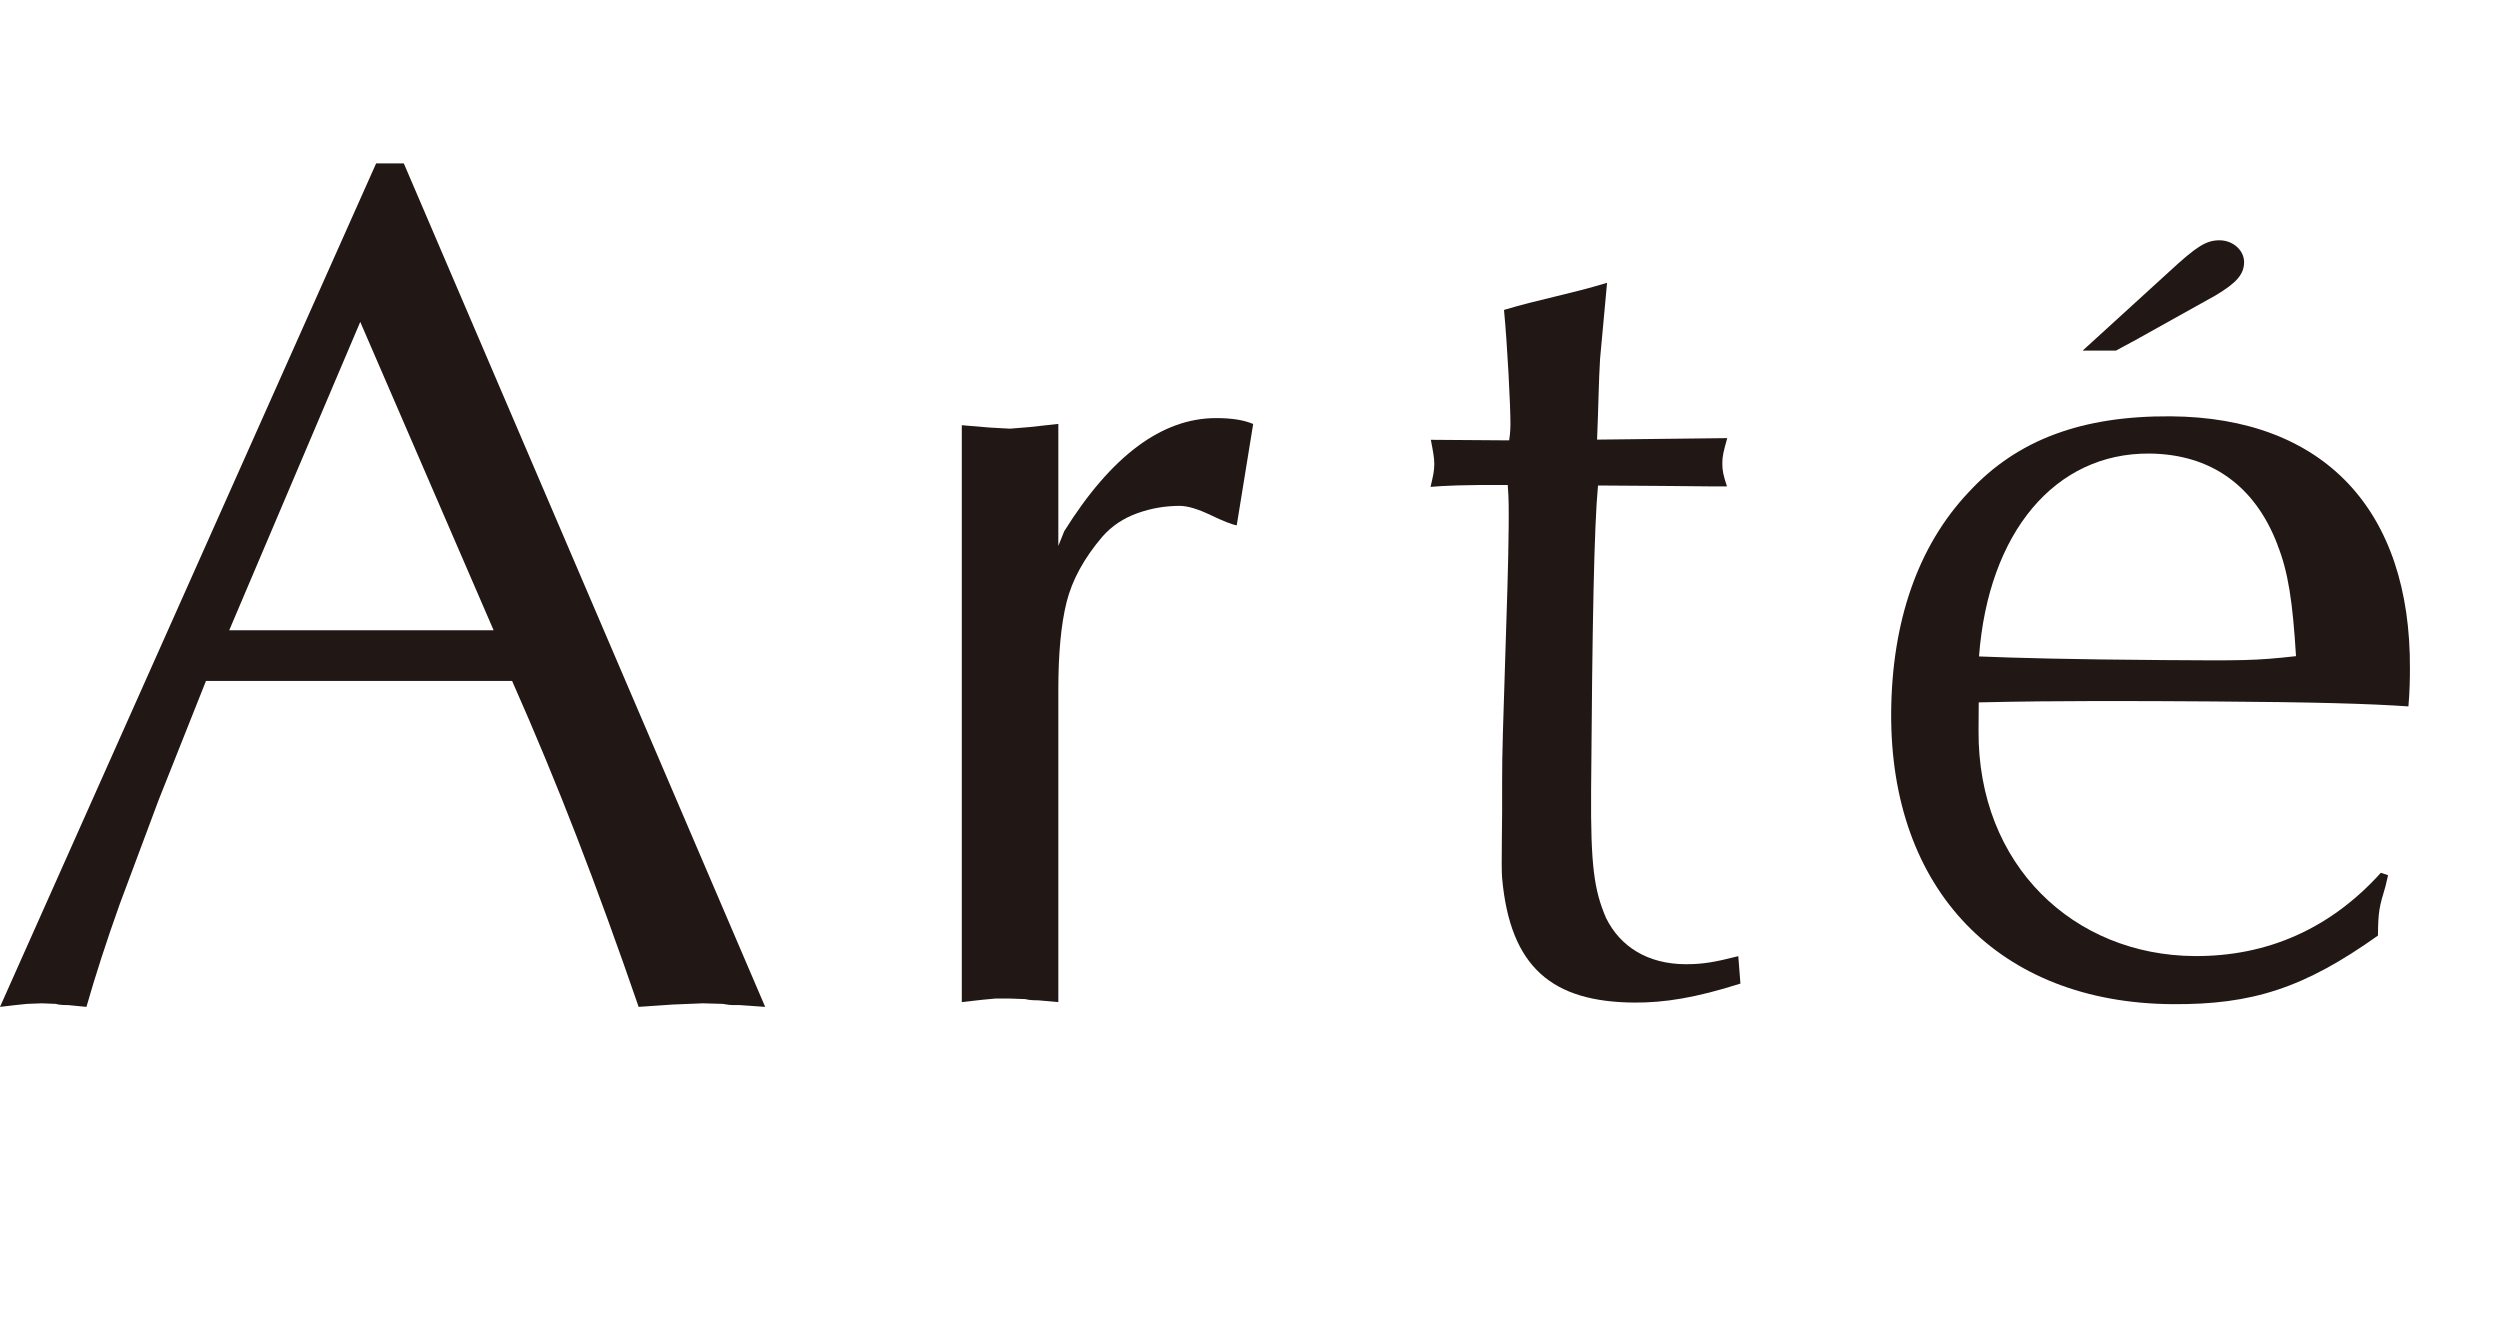
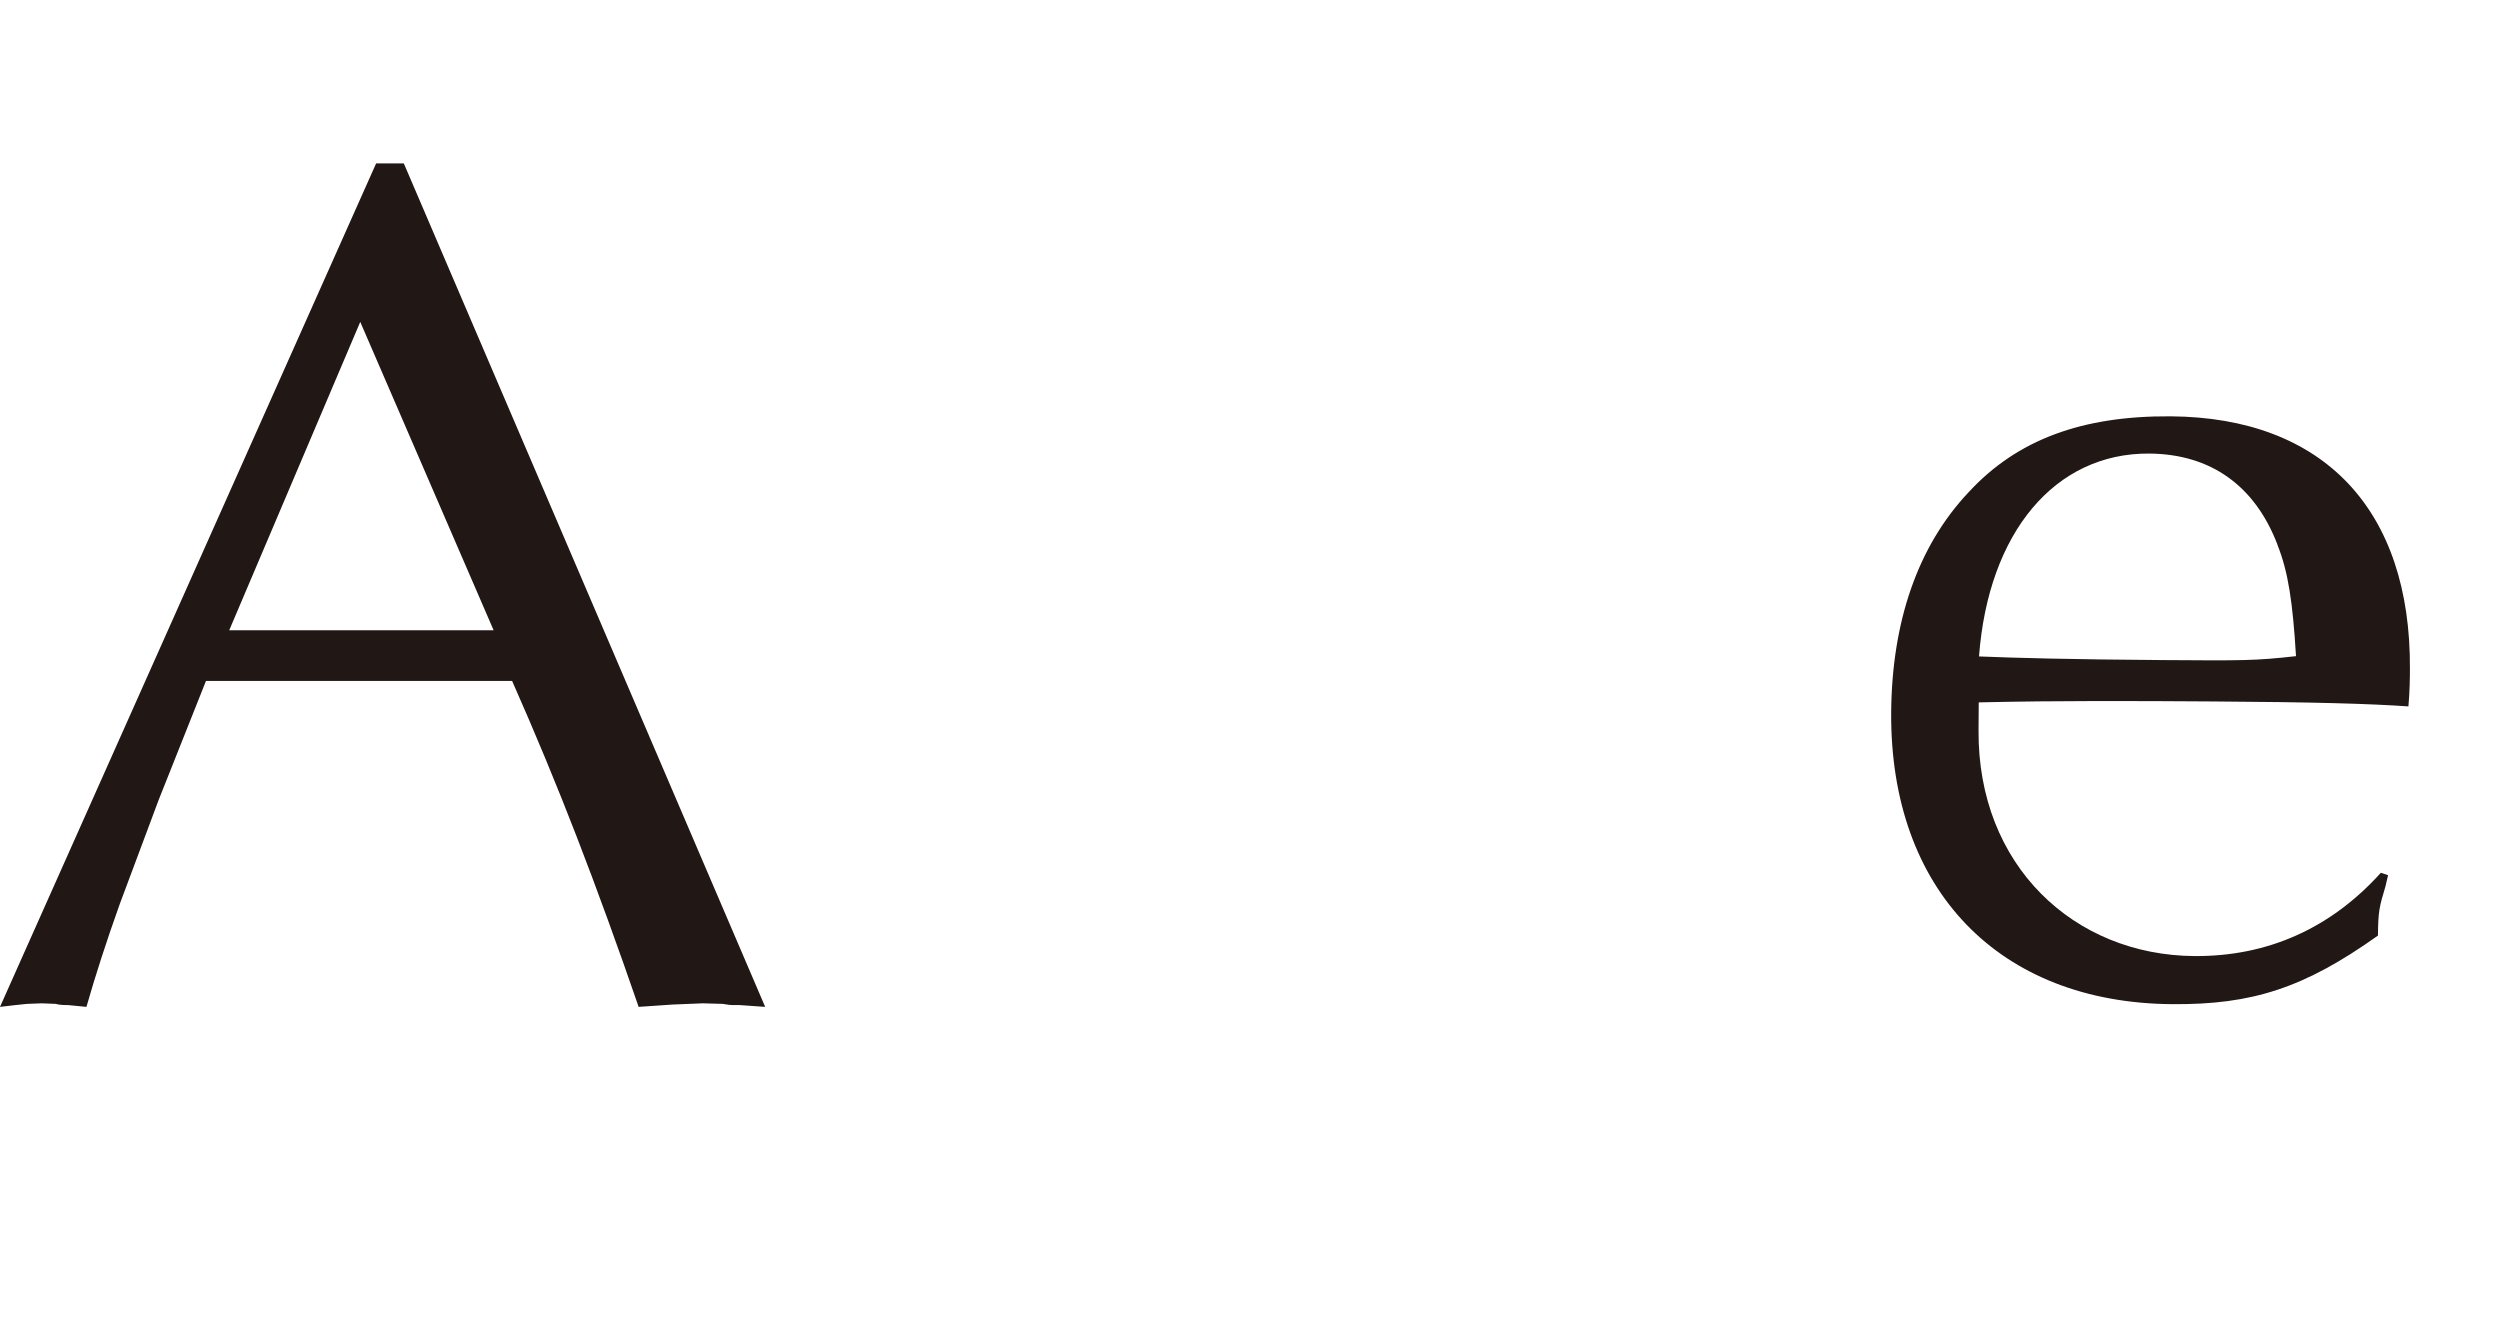
<svg xmlns="http://www.w3.org/2000/svg" width="536" height="288" viewBox="0 0 536 288" fill="none">
-   <path d="M344.557 60.609C343.996 66.809 343.596 70.962 343.055 76.92C342.754 81.836 342.734 86.49 342.413 94.254L370.323 93.933C369.522 96.782 369.262 97.806 369.262 99.371C369.262 100.935 369.502 101.959 370.263 104.286H367.158L356.819 104.186L344.677 104.105H342.614C341.772 112.893 341.392 133.597 341.131 169.57C341.031 185.62 341.772 190.796 344.317 196.775C347.382 203.014 353.293 206.666 361.307 206.726C365.194 206.746 367.779 206.244 372.688 205.001L373.148 210.879C363.571 213.928 356.859 214.992 350.408 214.952C332.836 214.831 323.78 207.448 322.057 188.288C321.817 185.72 322.137 176.09 322.057 167.142C321.977 158.194 323.359 127.298 323.459 113.053C323.48 108.66 323.5 107.095 323.259 103.985C313.702 103.925 309.555 104.145 306.709 104.386C307.25 102.059 307.511 101.036 307.511 99.471C307.511 98.167 307.27 96.883 306.77 94.295L323.56 94.415C323.82 92.87 323.84 91.305 323.84 91.044C323.86 87.152 323.179 73.951 322.458 66.448C329.911 64.201 336.503 63.077 344.577 60.629L344.557 60.609Z" fill="#211715" />
  <path d="M511.997 187.666L511.456 189.994C510.134 194.387 509.873 195.411 509.833 200.587C493.985 211.862 482.845 215.413 465.794 215.293C428.588 215.052 405.226 190.816 405.466 152.777C405.607 133.377 411.137 117.106 422.076 105.53C432.495 94.214 446.48 89.138 465.354 89.259C498.172 89.48 516.906 109.281 516.686 143.428C516.686 145.234 516.646 148.344 516.365 151.453C508.09 150.871 495.949 150.53 474.25 150.39C458.221 150.29 441.812 150.189 424.24 150.591L424.2 156.589C424 185.58 444.677 204.82 470.523 204.981C486.291 205.081 499.775 198.962 510.455 187.125L511.997 187.646V187.666ZM488.315 116.845C483.486 104.125 473.969 97.344 460.786 97.244C440.629 97.103 426.304 114.097 424.3 140.74C432.054 141.061 443.935 141.382 463.831 141.522C480.882 141.643 483.466 141.663 492.262 140.68C491.561 129.023 490.579 122.543 488.295 116.845H488.315Z" fill="#211715" />
-   <path d="M464.982 58.331C470.936 52.832 472.967 51.519 475.864 51.519C478.761 51.519 481.134 53.691 481.134 56.181C481.134 58.851 479.446 60.684 475.02 63.332L455.172 74.398C454.647 74.692 461.149 71.094 453.666 75.167H446.526L464.982 58.331Z" fill="#211715" />
  <path d="M86.575 35.029L164.054 215.874L158.624 215.493H157.101C156.681 215.493 155.959 215.413 154.958 215.232L150.67 215.112L144.238 215.373L136.925 215.874C132.457 202.894 128.049 190.776 123.682 179.481C119.314 168.185 114.685 157.031 109.797 145.996H44.159L34.021 171.496L25.706 193.745C22.841 201.75 20.457 209.133 18.533 215.874L14.626 215.493C13.364 215.493 12.482 215.413 11.982 215.232L8.956 215.112L5.81 215.232L3.286 215.493L0 215.874L80.644 35.029H86.575ZM105.83 135.122L77.238 69.016L49.148 135.122H105.85H105.83Z" fill="#211715" />
-   <path d="M206.209 214.892V91.165L212.14 91.666L216.548 91.907L220.715 91.566L226.906 90.884V117.046L228.169 113.896C238.267 97.725 249.126 89.64 260.727 89.64C264.093 89.64 266.738 90.061 268.681 90.904L265.155 112.632C264.153 112.471 262.27 111.729 259.545 110.425C256.82 109.121 254.596 108.459 252.913 108.459C249.807 108.459 246.762 108.981 243.817 110.044C240.871 111.107 238.387 112.752 236.363 115.04C232.416 119.674 229.852 124.369 228.669 129.124C227.487 133.878 226.906 140.138 226.906 147.882V214.851L222.619 214.47C221.356 214.47 220.435 214.39 219.834 214.209L216.548 214.089H213.402L210.617 214.35L206.209 214.851V214.892Z" fill="#211715" />
</svg>